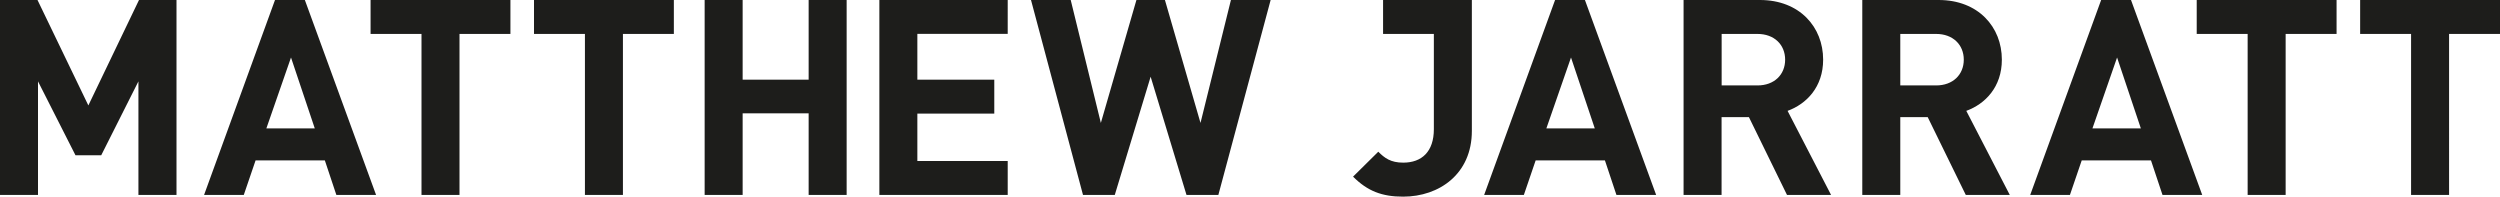
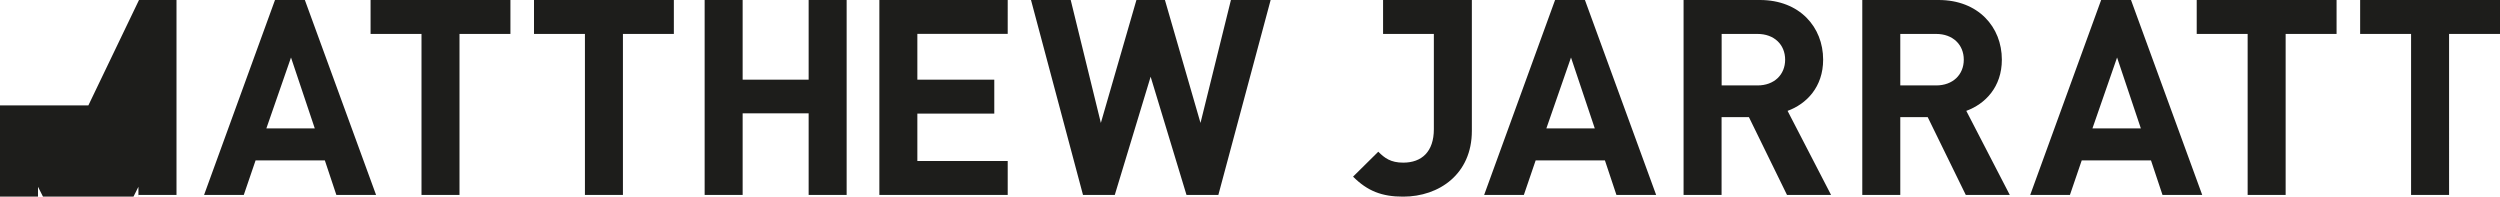
<svg xmlns="http://www.w3.org/2000/svg" id="Layer_2" data-name="Layer 2" viewBox="0 0 350 27.52">
  <defs>
    <style>
      .cls-1 {
        fill: #1d1d1b;
        stroke-width: 0px;
      }
    </style>
  </defs>
  <g id="Layer_1-2" data-name="Layer 1">
-     <path class="cls-1" d="M19.39,27.29h5.32V0h-5.25l-7.09,14.76L5.25,0H0v27.29h5.32v-15.9l5.25,10.35h3.6l5.21-10.35v15.9ZM44.07,17.98h-6.78l3.45-9.93,3.33,9.93ZM52.65,27.29L42.68,0h-4.18l-9.93,27.29h5.56l1.65-4.83h9.7l1.61,4.83h5.56ZM64.33,4.75h7.13V0h-19.58v4.75h7.13v22.54h5.32V4.75ZM87.21,4.75h7.13V0h-19.58v4.75h7.13v22.54h5.32V4.75ZM113.21,27.29h5.32V0h-5.32v11.15h-9.24V0h-5.32v27.29h5.32v-11.42h9.24v11.42ZM123.11,27.29h17.97v-4.75h-12.65v-6.64h10.77v-4.75h-10.77v-6.41h12.65V0h-17.97v27.29ZM170.57,27.29l7.32-27.29h-5.56l-4.26,17.21-4.98-17.21h-3.99l-4.98,17.21-4.22-17.21h-5.56l7.28,27.29h4.45l5.02-16.55,5.02,16.55h4.45ZM206.06,18.32V0h-12.43v4.75h7.11v13.34c0,3.14-1.69,4.68-4.29,4.68-1.76,0-2.61-.65-3.49-1.53l-3.53,3.49c2.03,2.03,4.06,2.8,7.01,2.8,5.06,0,9.62-3.18,9.62-9.19M223.27,17.98h-6.78l3.45-9.93,3.33,9.93ZM226.3,27.29h5.56L221.89,0h-4.18l-9.93,27.29h5.56l1.65-4.83h9.7l1.61,4.83ZM249.92,8.35c0,2.11-1.53,3.61-3.87,3.61h-5.02v-7.21h5.02c2.34,0,3.87,1.5,3.87,3.61M256.35,27.29l-6.09-11.77c2.64-.96,4.98-3.33,4.98-7.17,0-4.56-3.29-8.35-8.85-8.35h-10.69v27.29h5.32v-10.89h3.83l5.33,10.89h6.17ZM274.93,8.35c0,2.11-1.53,3.61-3.87,3.61h-5.02v-7.21h5.02c2.34,0,3.87,1.5,3.87,3.61M281.37,27.29l-6.09-11.77c2.64-.96,4.98-3.33,4.98-7.17,0-4.56-3.29-8.35-8.85-8.35h-10.69v27.29h5.32v-10.89h3.84l5.33,10.89h6.17ZM299.73,17.98h-6.79l3.45-9.93,3.33,9.93ZM308.31,27.29l-9.97-27.29h-4.18l-9.93,27.29h5.56l1.65-4.83h9.7l1.61,4.83h5.56ZM319.99,4.75h7.13V0h-19.58v4.75h7.13v22.54h5.32V4.75ZM350,4.75V0h-19.58v4.75h7.13v22.54h5.32V4.75h7.13Z" />
+     <path class="cls-1" d="M19.39,27.29h5.32V0h-5.25l-7.09,14.76H0v27.29h5.32v-15.9l5.25,10.35h3.6l5.21-10.35v15.9ZM44.07,17.98h-6.78l3.45-9.93,3.33,9.93ZM52.65,27.29L42.68,0h-4.18l-9.93,27.29h5.56l1.65-4.83h9.7l1.61,4.83h5.56ZM64.33,4.75h7.13V0h-19.58v4.75h7.13v22.54h5.32V4.75ZM87.21,4.75h7.13V0h-19.58v4.75h7.13v22.54h5.32V4.75ZM113.21,27.29h5.32V0h-5.32v11.15h-9.24V0h-5.32v27.29h5.32v-11.42h9.24v11.42ZM123.11,27.29h17.97v-4.75h-12.65v-6.64h10.77v-4.75h-10.77v-6.41h12.65V0h-17.97v27.29ZM170.57,27.29l7.32-27.29h-5.56l-4.26,17.21-4.98-17.21h-3.99l-4.98,17.21-4.22-17.21h-5.56l7.28,27.29h4.45l5.02-16.55,5.02,16.55h4.45ZM206.06,18.32V0h-12.43v4.75h7.11v13.34c0,3.14-1.69,4.68-4.29,4.68-1.76,0-2.61-.65-3.49-1.53l-3.53,3.49c2.03,2.03,4.06,2.8,7.01,2.8,5.06,0,9.62-3.18,9.62-9.19M223.27,17.98h-6.78l3.45-9.93,3.33,9.93ZM226.3,27.29h5.56L221.89,0h-4.18l-9.93,27.29h5.56l1.65-4.83h9.7l1.61,4.83ZM249.92,8.35c0,2.11-1.53,3.61-3.87,3.61h-5.02v-7.21h5.02c2.34,0,3.87,1.5,3.87,3.61M256.35,27.29l-6.09-11.77c2.64-.96,4.98-3.33,4.98-7.17,0-4.56-3.29-8.35-8.85-8.35h-10.69v27.29h5.32v-10.89h3.83l5.33,10.89h6.17ZM274.93,8.35c0,2.11-1.53,3.61-3.87,3.61h-5.02v-7.21h5.02c2.34,0,3.87,1.5,3.87,3.61M281.37,27.29l-6.09-11.77c2.64-.96,4.98-3.33,4.98-7.17,0-4.56-3.29-8.35-8.85-8.35h-10.69v27.29h5.32v-10.89h3.84l5.33,10.89h6.17ZM299.73,17.98h-6.79l3.45-9.93,3.33,9.93ZM308.31,27.29l-9.97-27.29h-4.18l-9.93,27.29h5.56l1.65-4.83h9.7l1.61,4.83h5.56ZM319.99,4.75h7.13V0h-19.58v4.75h7.13v22.54h5.32V4.75ZM350,4.75V0h-19.58v4.75h7.13v22.54h5.32V4.75h7.13Z" />
  </g>
</svg>